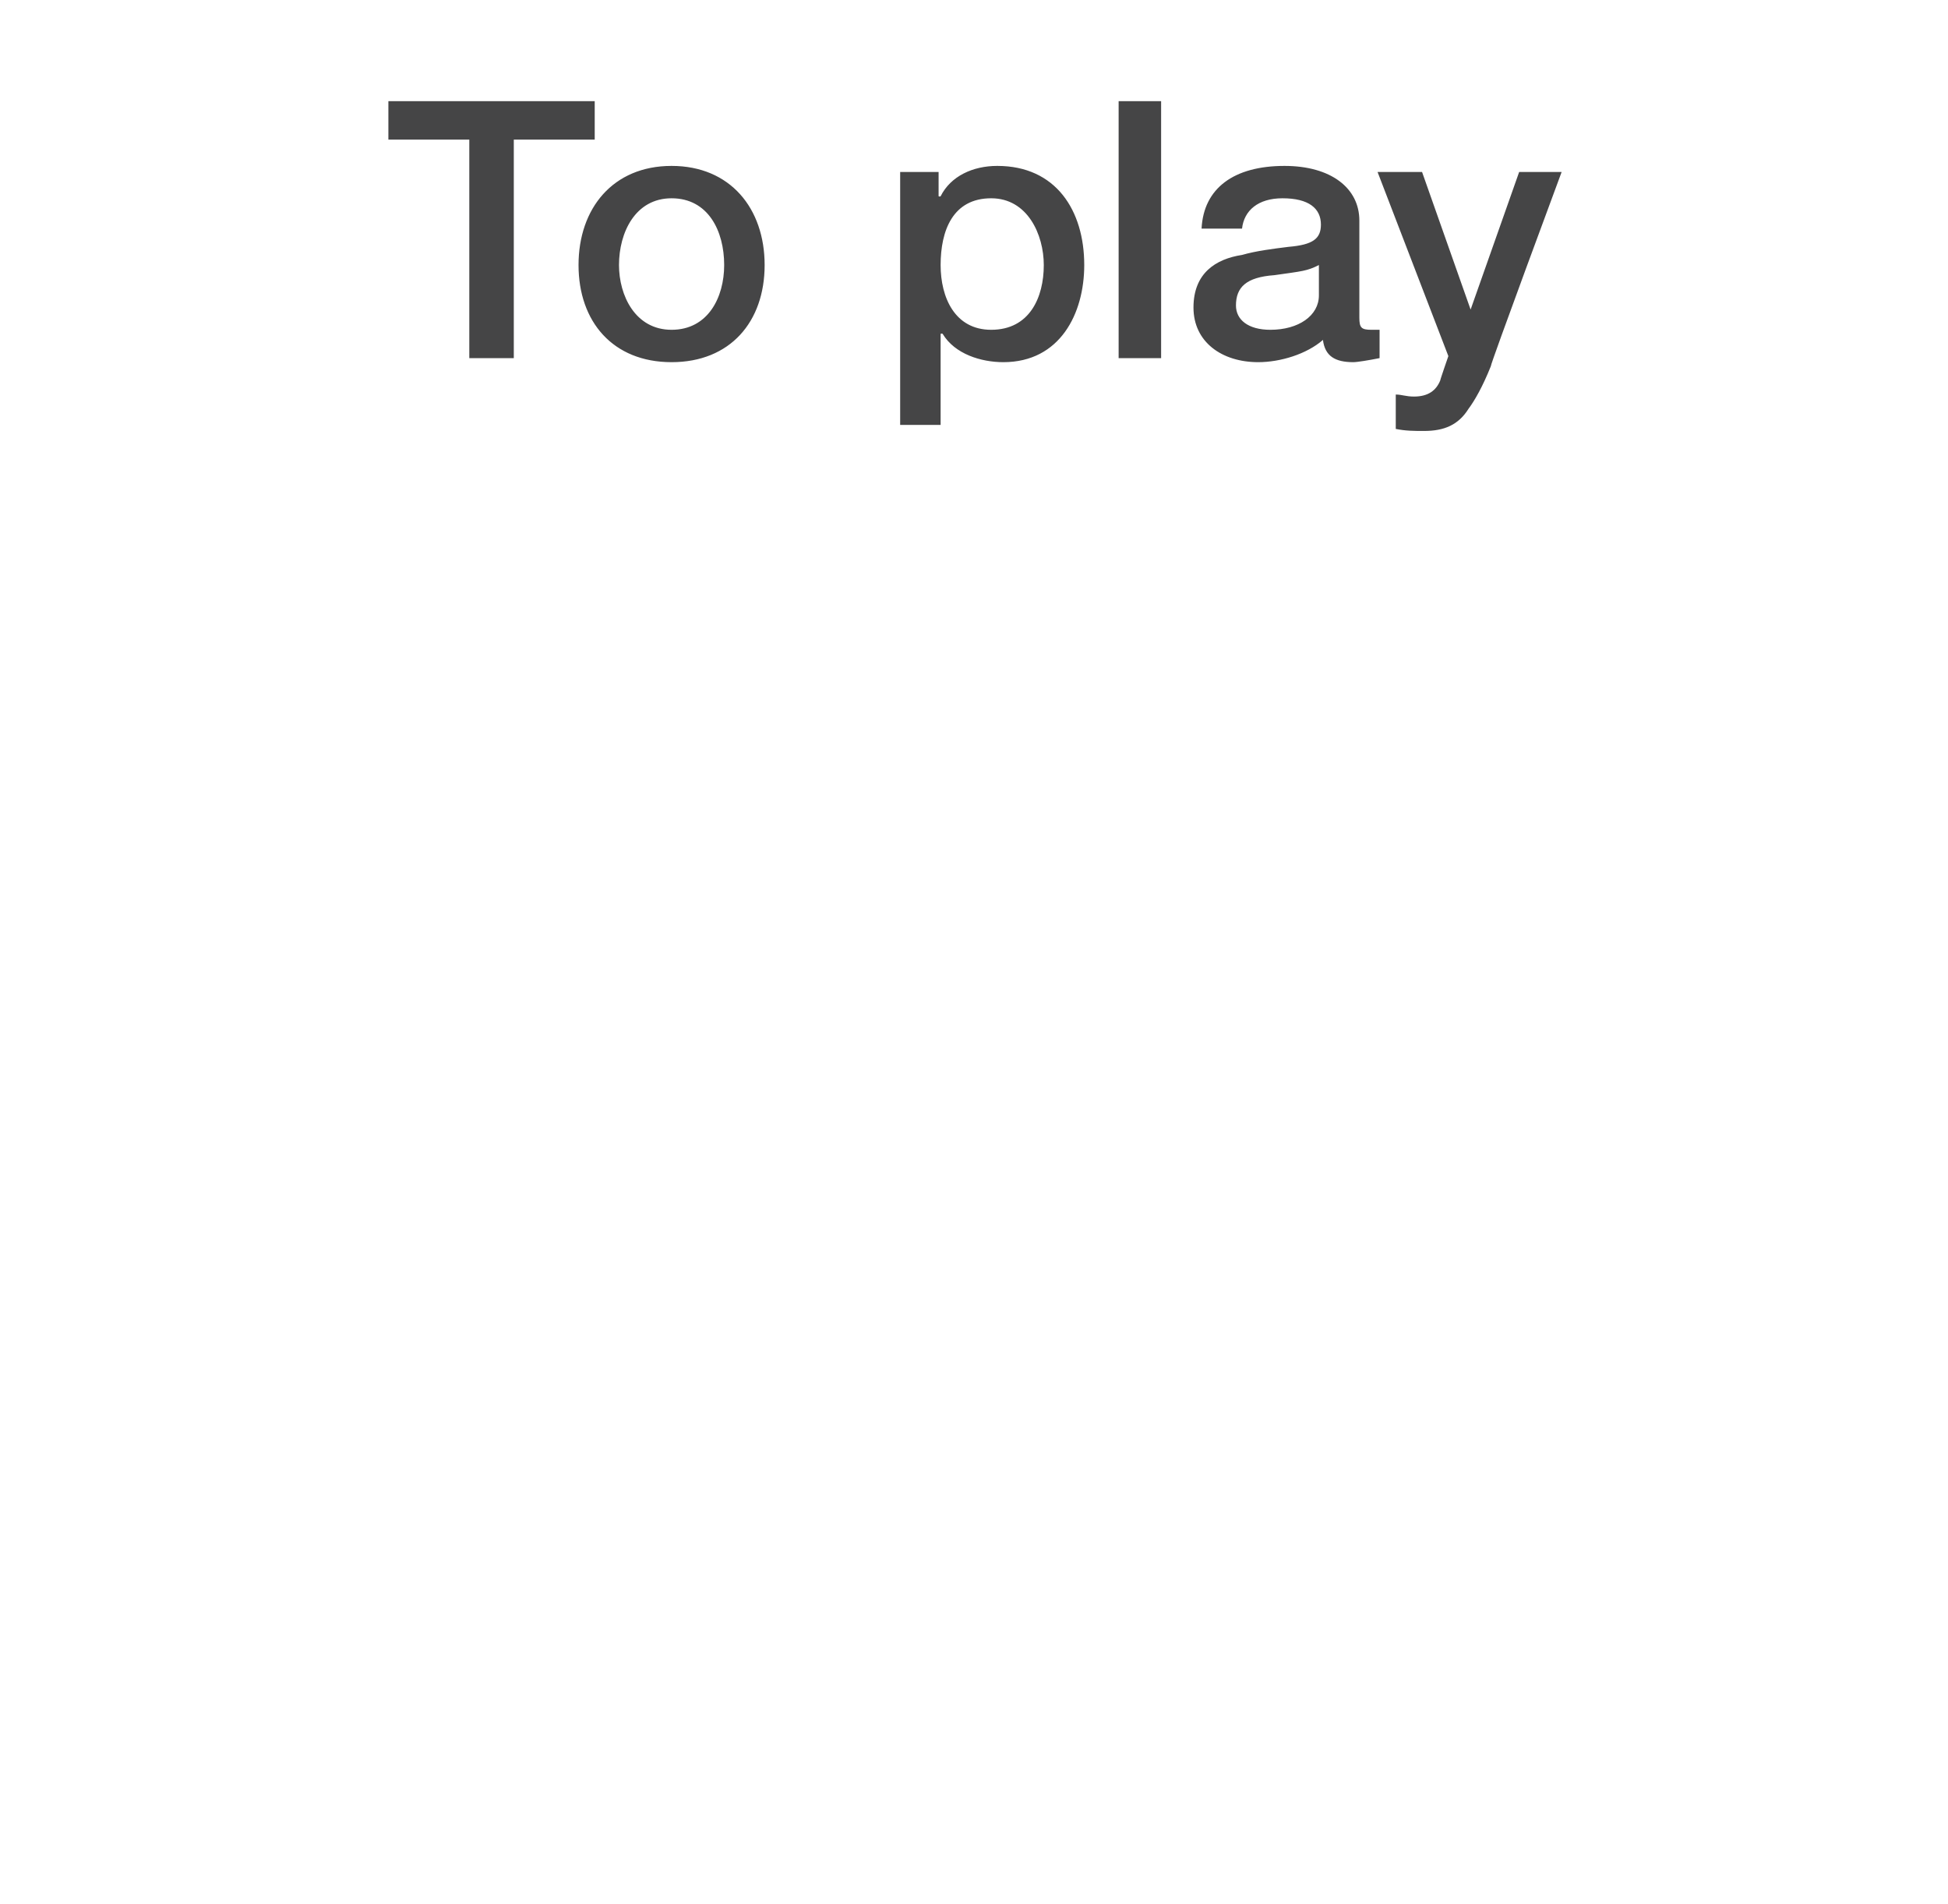
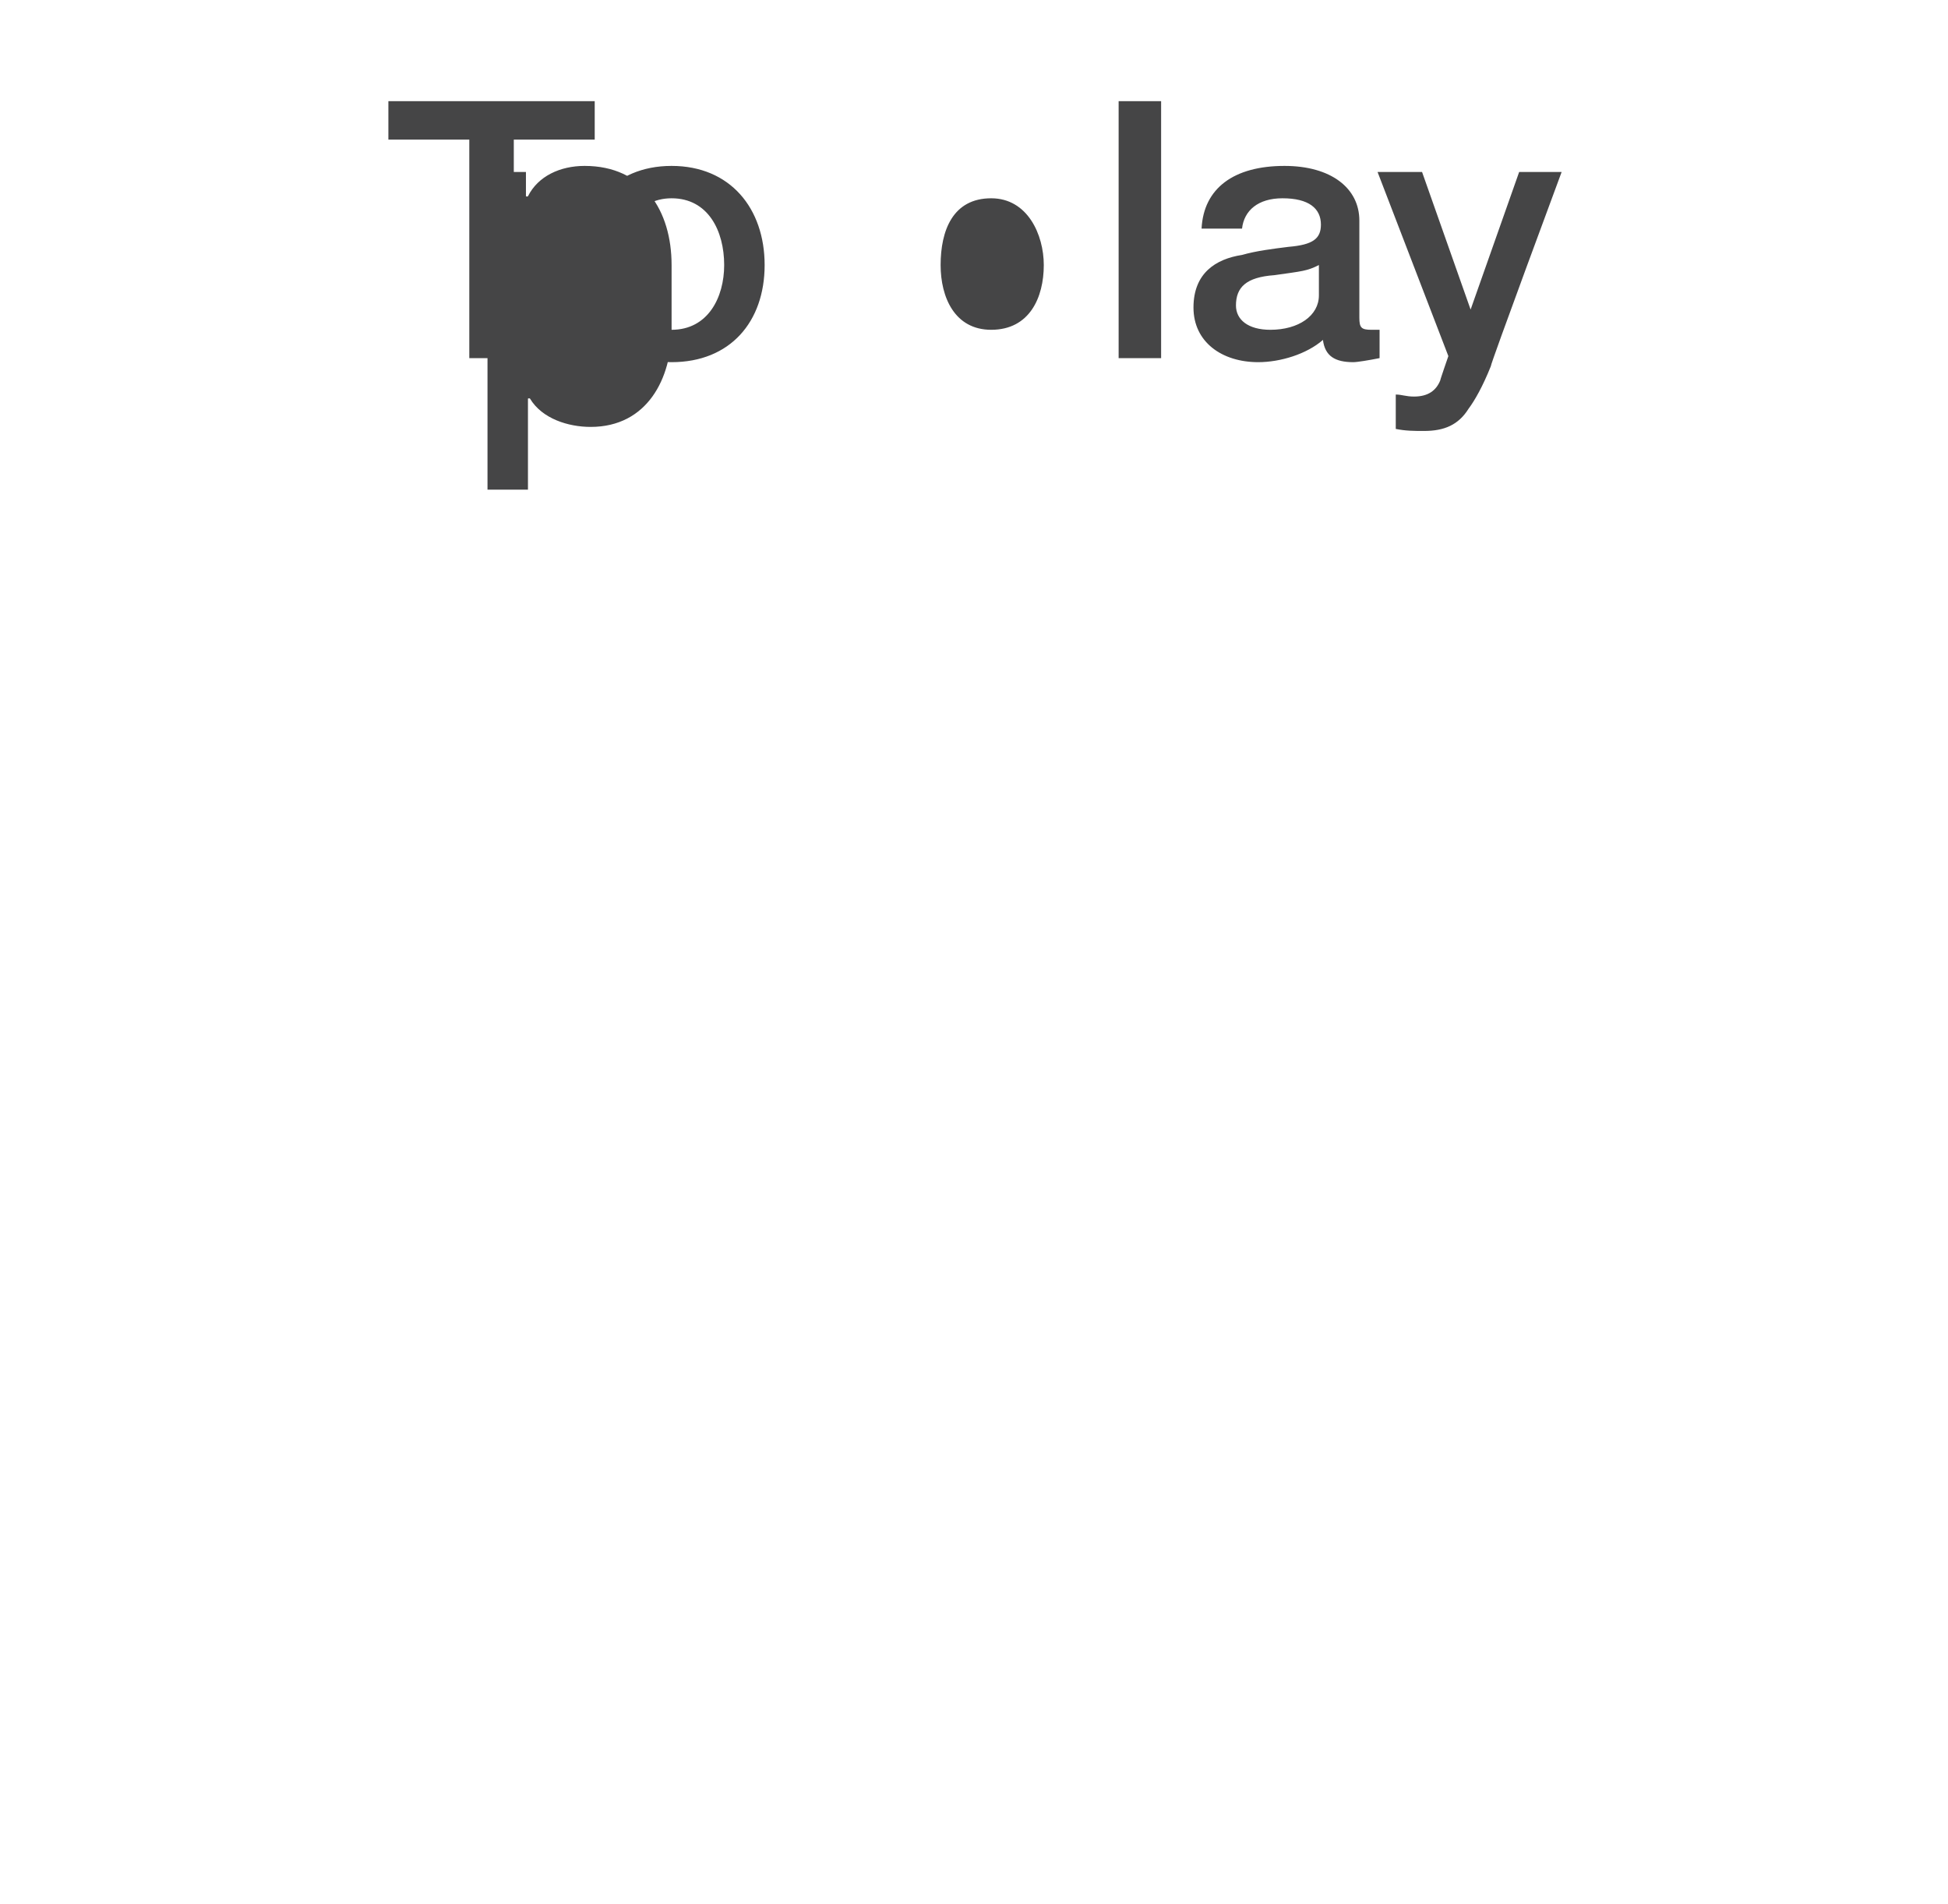
<svg xmlns="http://www.w3.org/2000/svg" version="1.1" width="96.3px" height="94.1px" viewBox="0 -5 96.3 94.1" style="top:-5px">
  <desc>To play</desc>
  <defs />
  <g id="Polygon19626">
-     <path d="m29.4 0v1.9h-4v10.8h-2.2V1.9h-4V0h10.2zm8.4 8.1c0 2.8-1.7 4.8-4.6 4.8c-2.9 0-4.6-2-4.6-4.8c0-2.8 1.7-4.9 4.6-4.9c2.9 0 4.6 2.1 4.6 4.9zm-4.6 3.2c1.8 0 2.6-1.6 2.6-3.2c0-1.7-.8-3.3-2.6-3.3c-1.8 0-2.6 1.7-2.6 3.3c0 1.5.8 3.2 2.6 3.2zm20.4-3.2c0 2.4-1.2 4.8-4 4.8c-1.1 0-2.4-.4-3-1.4c-.04-.03-.1 0-.1 0v4.5h-2V3.5h1.9v1.2s.06.03.1 0c.5-1 1.6-1.5 2.8-1.5c2.9 0 4.3 2.2 4.3 4.9zM49 11.3c1.9 0 2.6-1.6 2.6-3.2c0-1.5-.8-3.3-2.6-3.3c-1.9 0-2.5 1.6-2.5 3.3c0 1.6.7 3.2 2.5 3.2zM57.4 0v12.7h-2.1V0h2.1zm9.8 5.9v4.8c0 .5.1.6.6.6h.4v1.4c-.5.1-1.1.2-1.3.2c-.9 0-1.4-.3-1.5-1.1c-.8.7-2.1 1.1-3.2 1.1c-1.8 0-3.2-1-3.2-2.7c0-1.7 1.1-2.4 2.4-2.6c.7-.2 1.5-.3 2.3-.4c1.2-.1 1.6-.4 1.6-1.1c0-.8-.6-1.3-1.9-1.3c-1.2 0-1.9.6-2 1.5h-2c.1-2 1.6-3.1 4.1-3.1c2.3 0 3.7 1.1 3.7 2.7zm-4.4 5.4c1.4 0 2.4-.7 2.4-1.7V8.1c-.6.3-.8.3-2.2.5c-1.4.1-1.9.6-1.9 1.5c0 .7.6 1.2 1.7 1.2zm7.5-7.8l2.4 6.8l2.4-6.8h2.1s-3.55 9.57-3.5 9.6c-.4 1-.8 1.7-1.1 2.1c-.5.8-1.2 1.1-2.2 1.1c-.5 0-.9 0-1.4-.1v-1.7c.3 0 .5.1.9.1c.7 0 1.1-.3 1.3-.8c-.01-.02.4-1.2.4-1.2l-3.5-9.1h2.2z" stroke="none" fill="#454546" />
+     <path d="m29.4 0v1.9h-4v10.8h-2.2V1.9h-4V0h10.2zm8.4 8.1c0 2.8-1.7 4.8-4.6 4.8c-2.9 0-4.6-2-4.6-4.8c0-2.8 1.7-4.9 4.6-4.9c2.9 0 4.6 2.1 4.6 4.9zm-4.6 3.2c1.8 0 2.6-1.6 2.6-3.2c0-1.7-.8-3.3-2.6-3.3c-1.8 0-2.6 1.7-2.6 3.3c0 1.5.8 3.2 2.6 3.2zc0 2.4-1.2 4.8-4 4.8c-1.1 0-2.4-.4-3-1.4c-.04-.03-.1 0-.1 0v4.5h-2V3.5h1.9v1.2s.06.03.1 0c.5-1 1.6-1.5 2.8-1.5c2.9 0 4.3 2.2 4.3 4.9zM49 11.3c1.9 0 2.6-1.6 2.6-3.2c0-1.5-.8-3.3-2.6-3.3c-1.9 0-2.5 1.6-2.5 3.3c0 1.6.7 3.2 2.5 3.2zM57.4 0v12.7h-2.1V0h2.1zm9.8 5.9v4.8c0 .5.1.6.6.6h.4v1.4c-.5.1-1.1.2-1.3.2c-.9 0-1.4-.3-1.5-1.1c-.8.7-2.1 1.1-3.2 1.1c-1.8 0-3.2-1-3.2-2.7c0-1.7 1.1-2.4 2.4-2.6c.7-.2 1.5-.3 2.3-.4c1.2-.1 1.6-.4 1.6-1.1c0-.8-.6-1.3-1.9-1.3c-1.2 0-1.9.6-2 1.5h-2c.1-2 1.6-3.1 4.1-3.1c2.3 0 3.7 1.1 3.7 2.7zm-4.4 5.4c1.4 0 2.4-.7 2.4-1.7V8.1c-.6.3-.8.3-2.2.5c-1.4.1-1.9.6-1.9 1.5c0 .7.6 1.2 1.7 1.2zm7.5-7.8l2.4 6.8l2.4-6.8h2.1s-3.55 9.57-3.5 9.6c-.4 1-.8 1.7-1.1 2.1c-.5.8-1.2 1.1-2.2 1.1c-.5 0-.9 0-1.4-.1v-1.7c.3 0 .5.1.9.1c.7 0 1.1-.3 1.3-.8c-.01-.02.4-1.2.4-1.2l-3.5-9.1h2.2z" stroke="none" fill="#454546" />
  </g>
</svg>